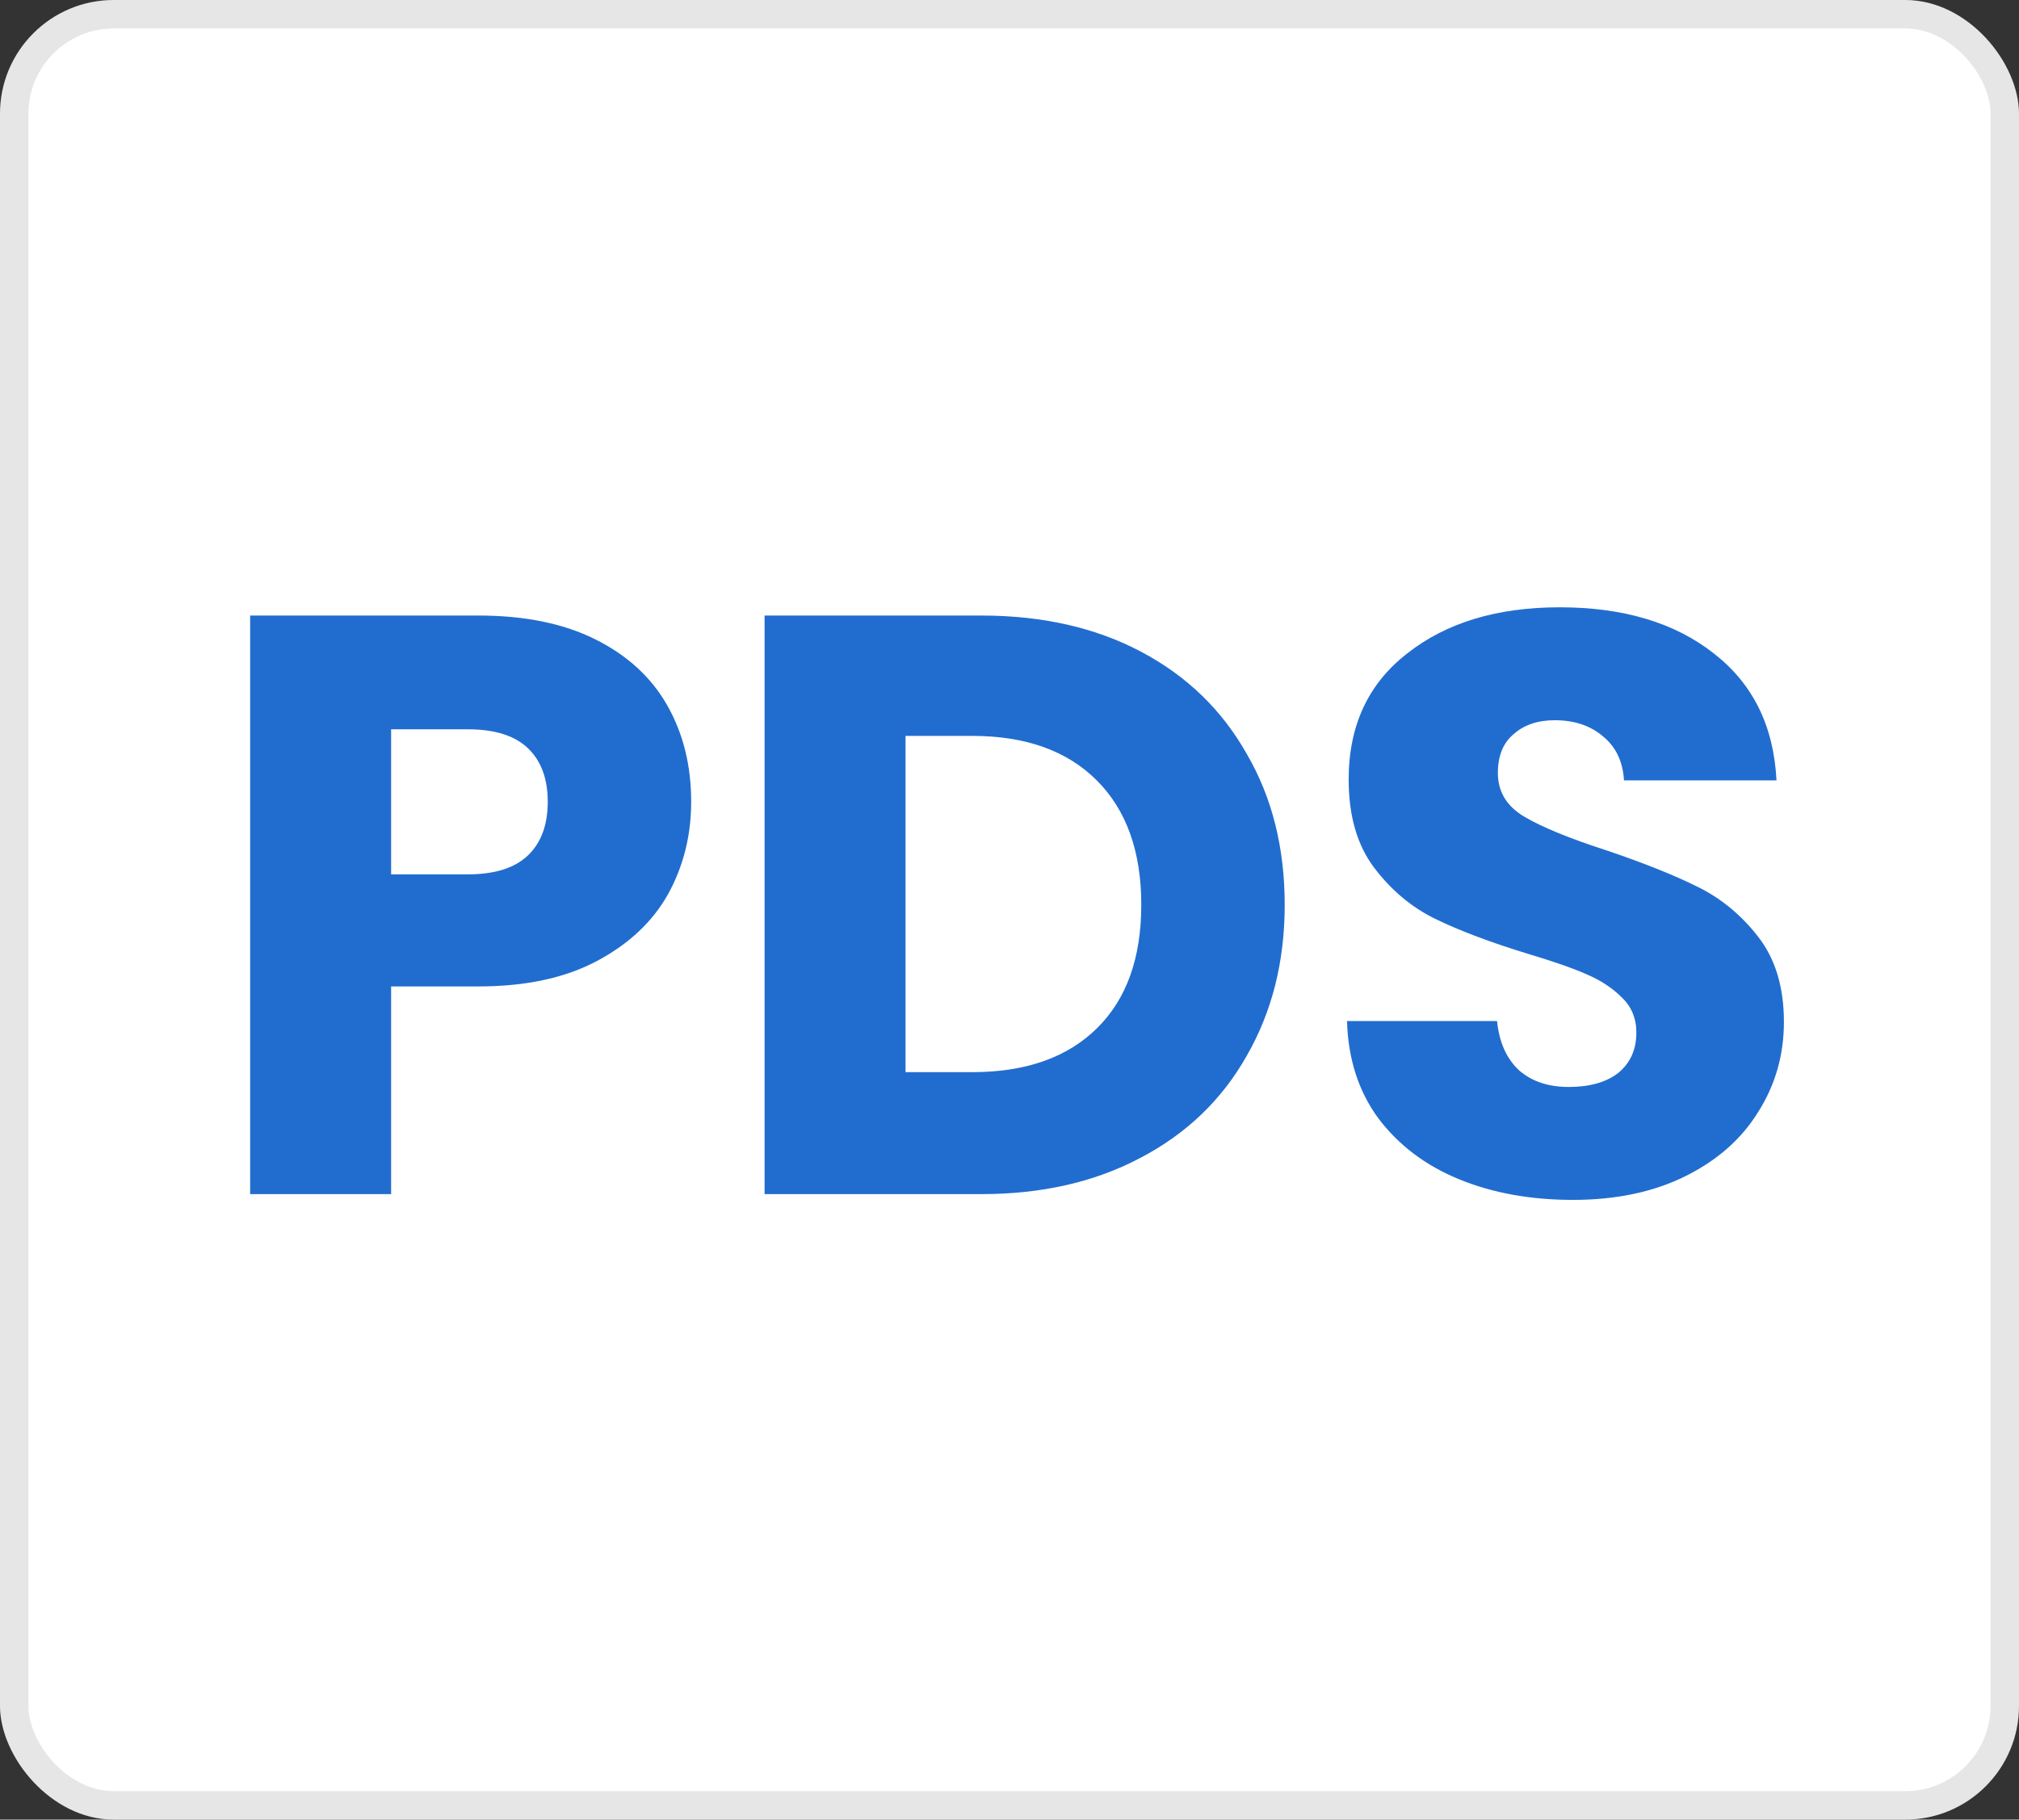
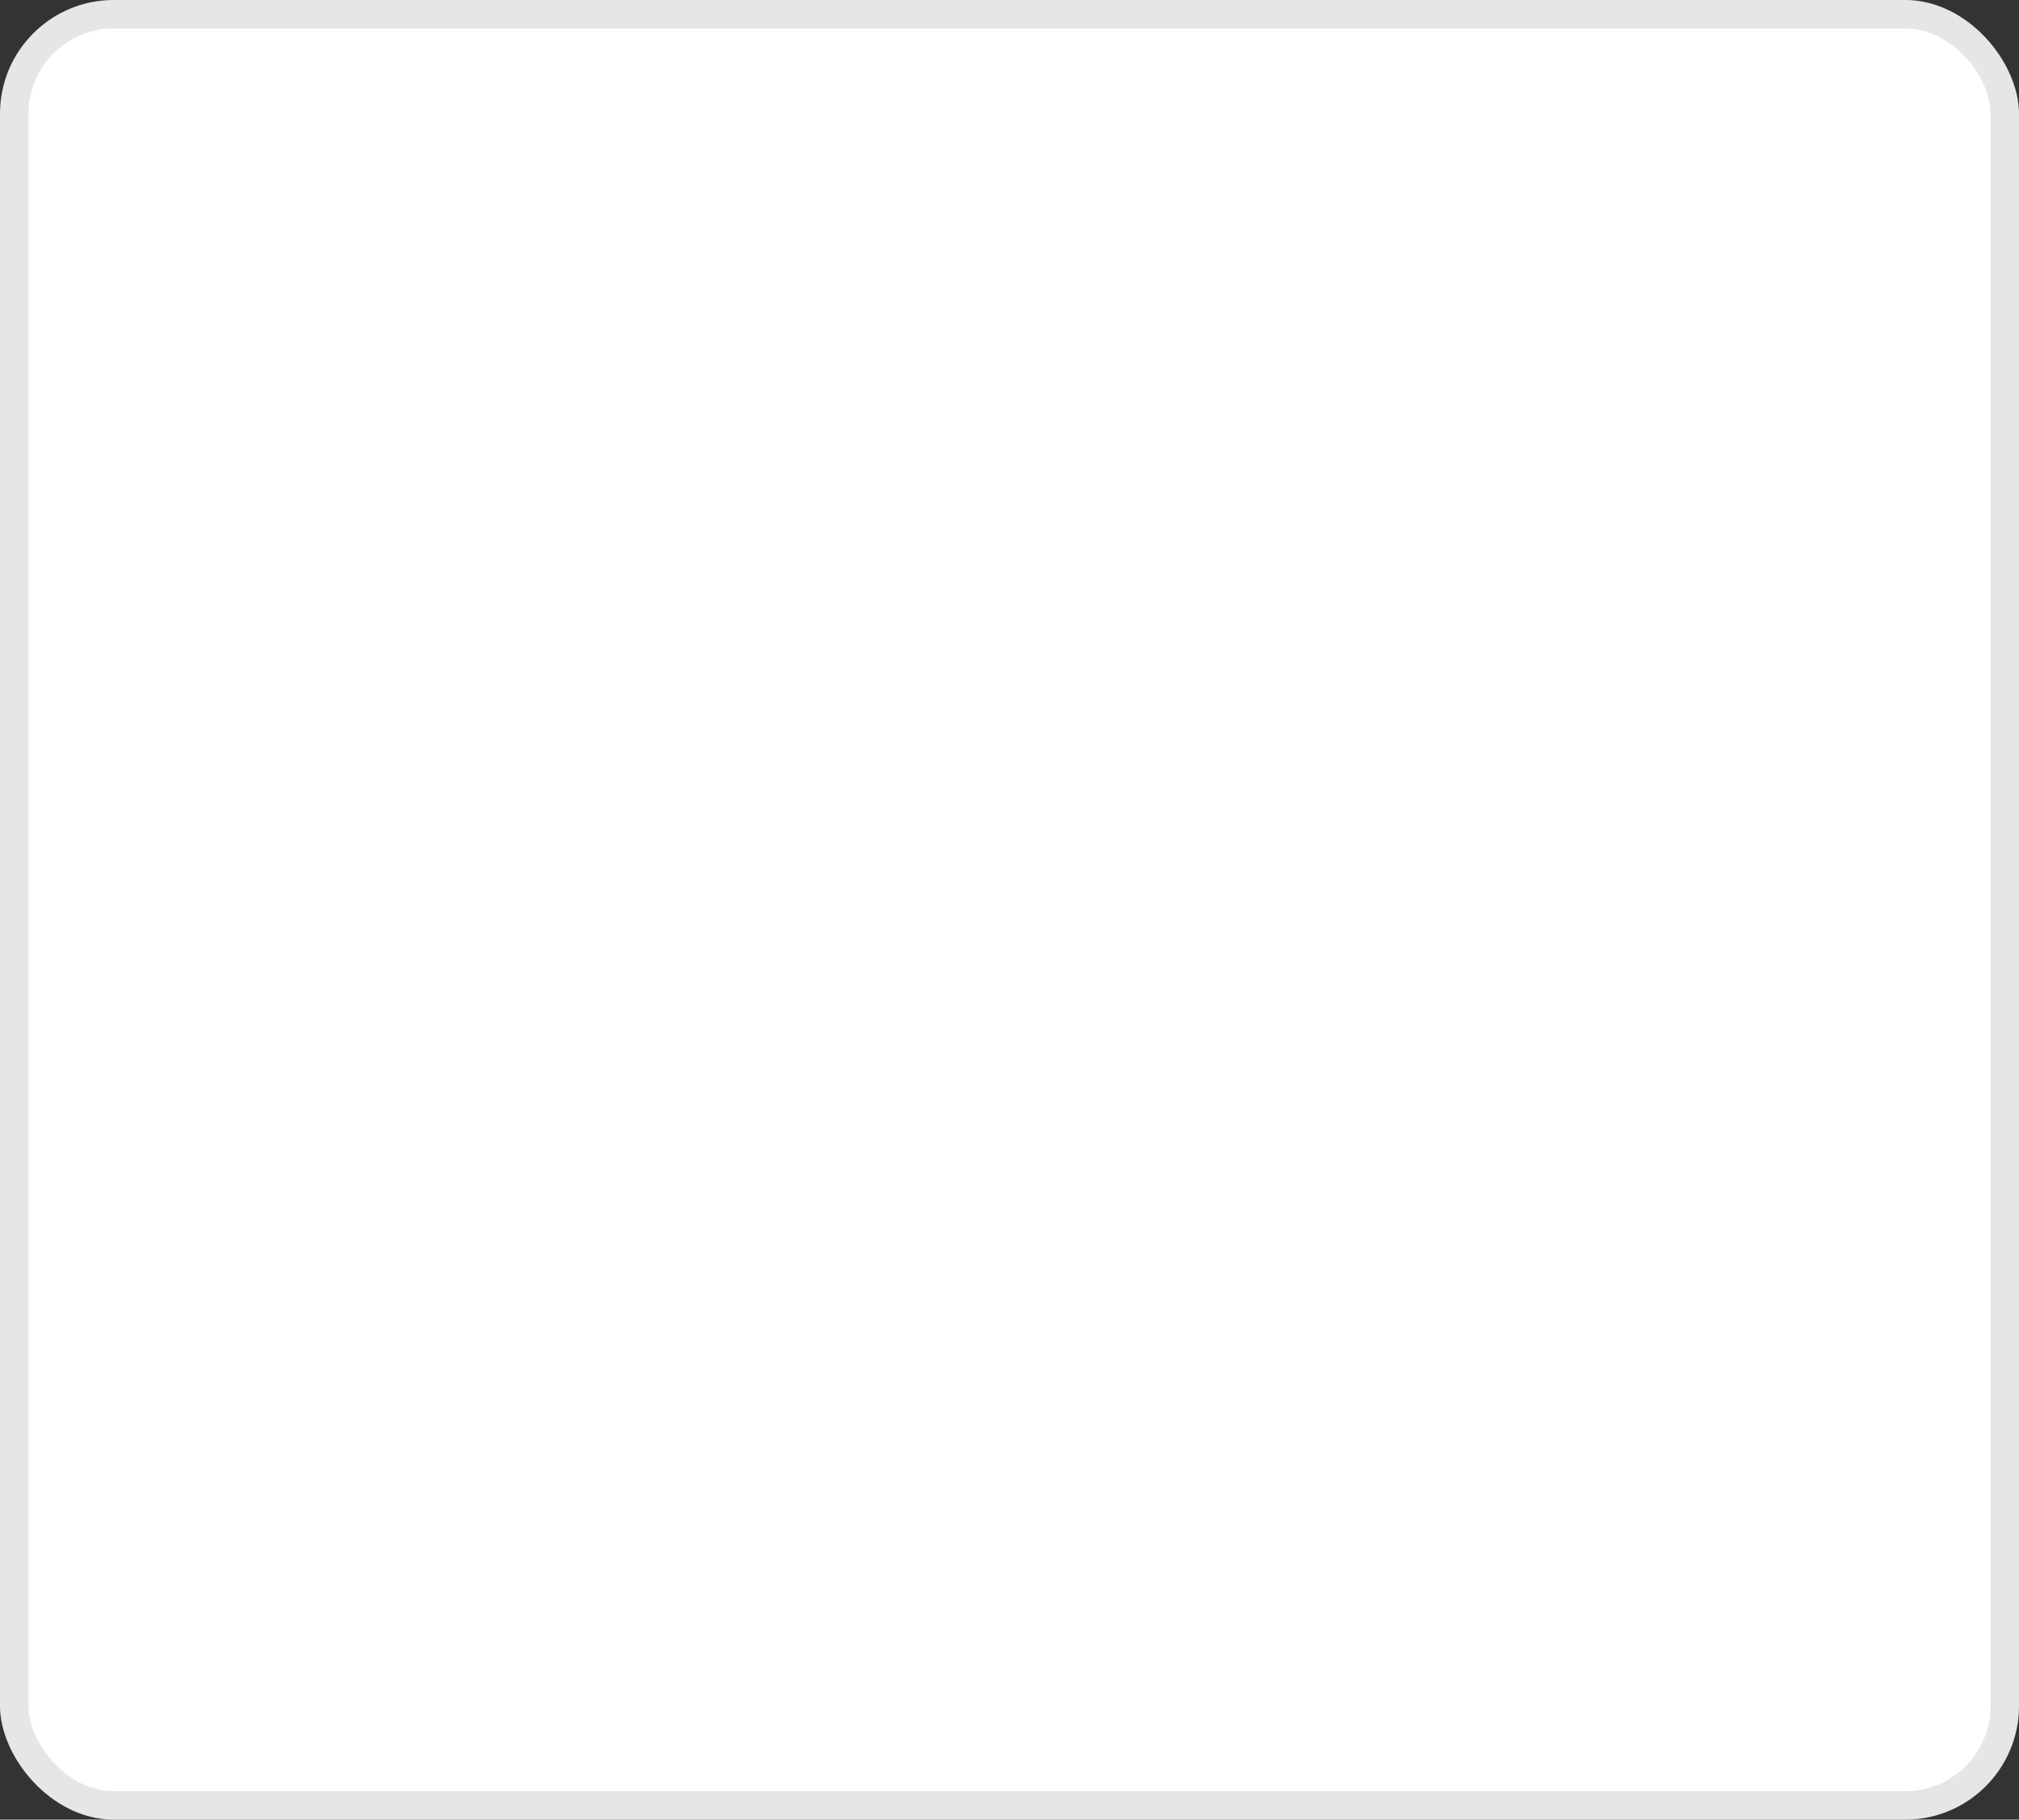
<svg xmlns="http://www.w3.org/2000/svg" width="71" height="64" viewBox="0 0 71 64" fill="none">
  <rect x="0" y="0" width="71" height="64" fill="#333333" stroke="none" />
  <rect width="71" height="64" rx="4" fill="white" />
  <rect x="0.5" y="0.5" width="70" height="63" rx="3.5" stroke="black" stroke-opacity="0.1" />
-   <path d="M24.306 28.201C24.306 29.38 24.035 30.463 23.494 31.448C22.953 32.414 22.122 33.197 21.001 33.796C19.881 34.395 18.489 34.695 16.827 34.695H13.754V42H8.797V21.65H16.827C18.45 21.65 19.823 21.93 20.943 22.491C22.064 23.051 22.905 23.824 23.465 24.81C24.026 25.796 24.306 26.926 24.306 28.201ZM16.45 30.753C17.397 30.753 18.103 30.53 18.566 30.086C19.03 29.641 19.262 29.013 19.262 28.201C19.262 27.39 19.03 26.762 18.566 26.317C18.103 25.873 17.397 25.651 16.45 25.651H13.754V30.753H16.45ZM34.511 21.65C36.656 21.65 38.53 22.075 40.134 22.926C41.738 23.776 42.975 24.974 43.845 26.52C44.734 28.047 45.178 29.815 45.178 31.825C45.178 33.816 44.734 35.584 43.845 37.13C42.975 38.676 41.729 39.874 40.105 40.724C38.501 41.575 36.636 42 34.511 42H26.887V21.65H34.511ZM34.192 37.71C36.066 37.71 37.526 37.198 38.569 36.173C39.613 35.149 40.134 33.7 40.134 31.825C40.134 29.951 39.613 28.491 38.569 27.448C37.526 26.404 36.066 25.883 34.192 25.883H31.844V37.71H34.192ZM55.312 42.203C53.824 42.203 52.49 41.961 51.311 41.478C50.132 40.995 49.185 40.28 48.47 39.333C47.775 38.386 47.407 37.246 47.369 35.912H52.645C52.722 36.666 52.983 37.246 53.427 37.652C53.872 38.038 54.452 38.231 55.167 38.231C55.901 38.231 56.481 38.067 56.906 37.739C57.331 37.391 57.544 36.917 57.544 36.318C57.544 35.816 57.37 35.4 57.022 35.072C56.693 34.743 56.278 34.473 55.776 34.26C55.292 34.047 54.597 33.806 53.688 33.535C52.374 33.13 51.302 32.724 50.471 32.318C49.64 31.912 48.925 31.313 48.325 30.521C47.726 29.728 47.427 28.694 47.427 27.419C47.427 25.525 48.113 24.047 49.485 22.984C50.857 21.901 52.645 21.36 54.848 21.36C57.09 21.36 58.897 21.901 60.269 22.984C61.641 24.047 62.375 25.535 62.472 27.448H57.109C57.07 26.791 56.829 26.279 56.384 25.911C55.94 25.525 55.37 25.332 54.674 25.332C54.075 25.332 53.592 25.496 53.224 25.825C52.857 26.134 52.674 26.588 52.674 27.187C52.674 27.844 52.983 28.356 53.601 28.723C54.22 29.09 55.186 29.487 56.5 29.912C57.814 30.356 58.877 30.782 59.689 31.187C60.52 31.593 61.235 32.183 61.834 32.956C62.433 33.729 62.733 34.724 62.733 35.941C62.733 37.101 62.433 38.154 61.834 39.101C61.254 40.048 60.404 40.802 59.283 41.362C58.162 41.923 56.838 42.203 55.312 42.203Z" fill="#216DCF" />
</svg>